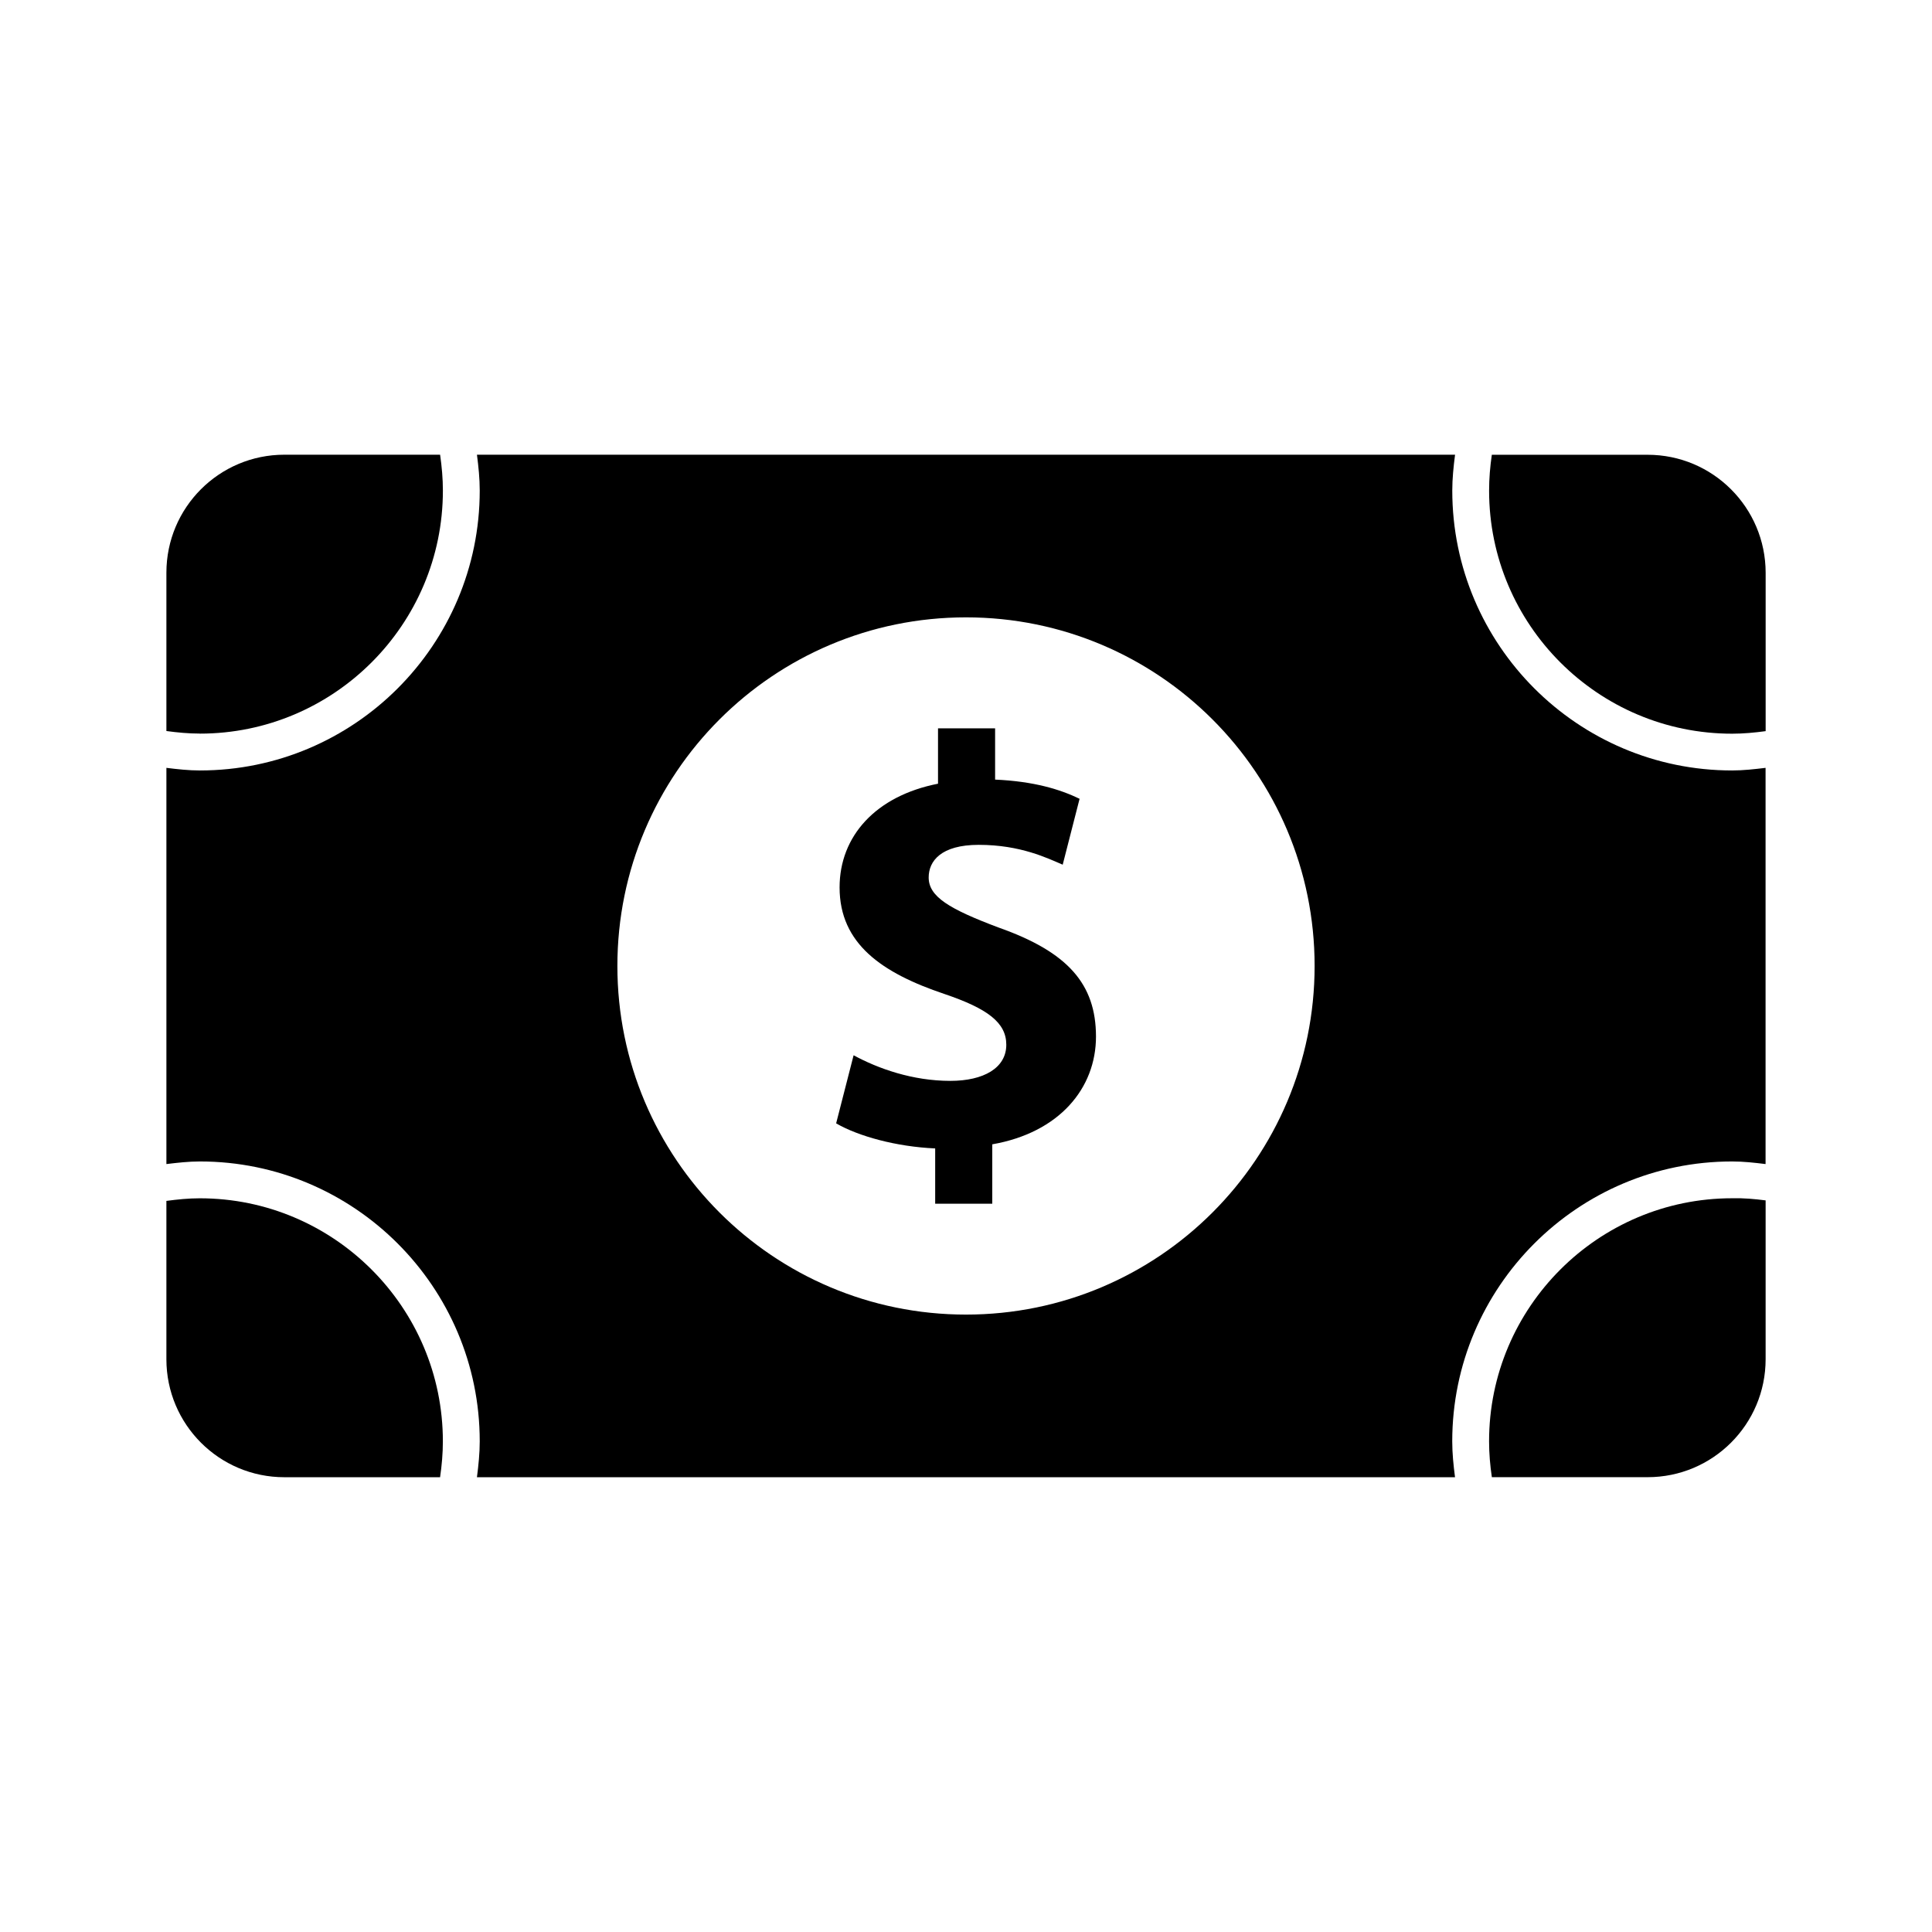
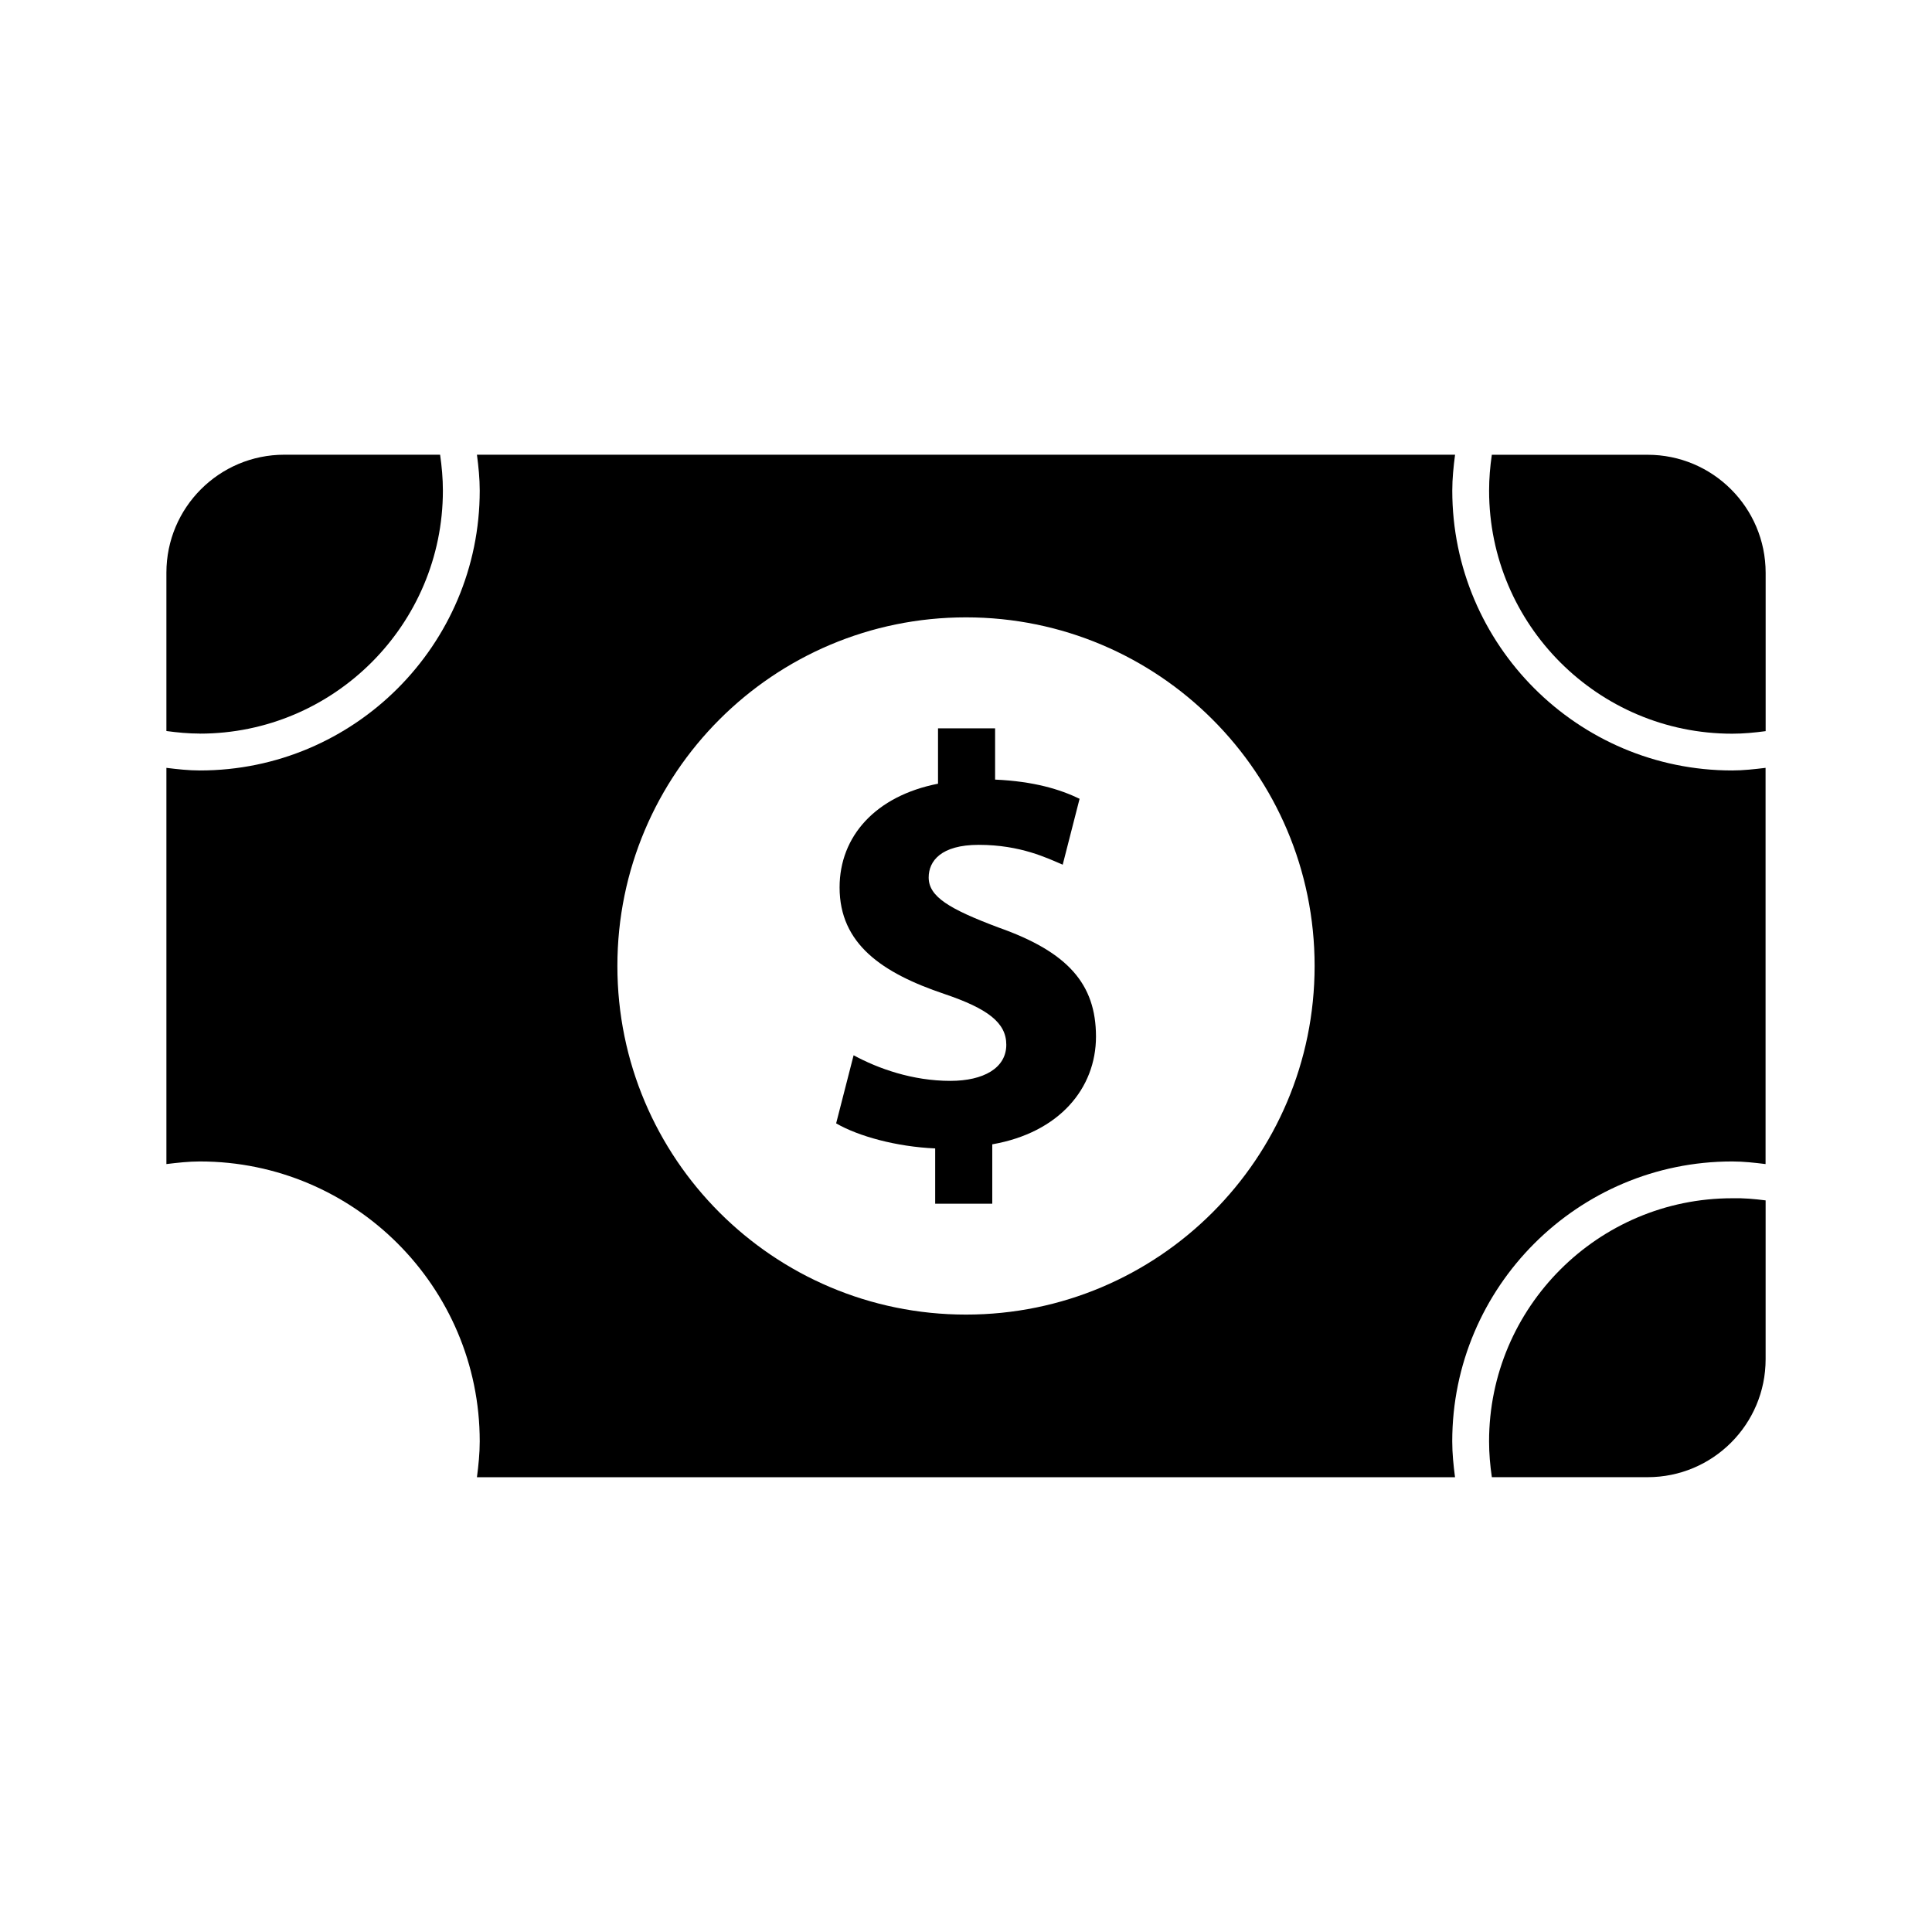
<svg xmlns="http://www.w3.org/2000/svg" fill="#000000" width="800px" height="800px" version="1.1" viewBox="144 144 512 512">
  <g>
    <path d="m408.64 389.81c-13.113-4.93-18.531-8.188-18.531-13.273 0-4.328 3.242-8.645 13.273-8.645 11.117 0 18.23 3.559 22.246 5.258l4.473-17.461c-5.102-2.473-12.043-4.629-22.387-5.086v-13.586h-15.129v14.672c-16.516 3.242-26.086 13.902-26.086 27.488 0 14.973 11.273 22.688 27.805 28.246 11.414 3.871 16.375 7.574 16.375 13.445 0 6.172-6.031 9.574-14.832 9.574-10.027 0-19.145-3.258-25.633-6.785l-4.629 18.043c5.856 3.402 15.902 6.188 26.246 6.644v14.656h15.129v-15.742c17.742-3.102 27.488-14.832 27.488-28.574-0.02-13.902-7.434-22.391-25.809-28.875z" />
    <path d="m603.04 348.18c-40.902 0-74.172-33.266-74.172-74.172 0-3.195 0.332-6.359 0.738-9.508h-259.21c0.41 3.148 0.738 6.297 0.738 9.508 0 40.902-33.266 74.172-74.156 74.172h-0.031c-2.977 0-5.918-0.332-8.848-0.691v105c2.93-0.348 5.856-0.691 8.848-0.691h0.031c40.887 0 74.156 33.266 74.156 74.172 0 3.195-0.332 6.359-0.738 9.508h259.2c-0.41-3.148-0.738-6.297-0.738-9.508 0-40.902 33.266-74.172 74.172-74.172h0.016c2.992 0 5.918 0.332 8.848 0.691v-105c-2.93 0.348-5.856 0.691-8.848 0.691zm-203.04 144.2c-51.027 0-92.387-41.359-92.387-92.387s41.359-92.387 92.387-92.387 92.387 41.359 92.387 92.387c-0.004 51.027-41.363 92.387-92.387 92.387z" />
    <path d="m580.63 264.52h-41.281c-0.457 3.133-0.723 6.297-0.723 9.508 0 35.52 28.891 64.41 64.41 64.41h0.016c2.992 0 5.934-0.285 8.863-0.676v-41.973c-0.016-17.273-14.012-31.27-31.285-31.27z" />
    <path d="m196.96 338.42c35.504 0 64.41-28.891 64.41-64.41 0-3.195-0.285-6.359-0.738-9.508h-41.285c-17.254 0-31.25 13.996-31.25 31.27v41.957c2.914 0.395 5.856 0.676 8.848 0.676l0.016 0.016z" />
    <path d="m538.62 525.96c0 3.195 0.27 6.359 0.738 9.508h41.281c17.27 0 31.27-13.996 31.27-31.27v-42.082c-2.945-0.379-5.902-0.645-8.863-0.566-35.535 0.004-64.426 28.91-64.426 64.41z" />
-     <path d="m196.96 461.56h-0.016c-2.992 0-5.934 0.301-8.848 0.691v41.957c0 17.27 13.996 31.27 31.25 31.27h41.281c0.457-3.133 0.738-6.297 0.738-9.508 0-35.504-28.891-64.41-64.406-64.41z" />
  </g>
</svg>